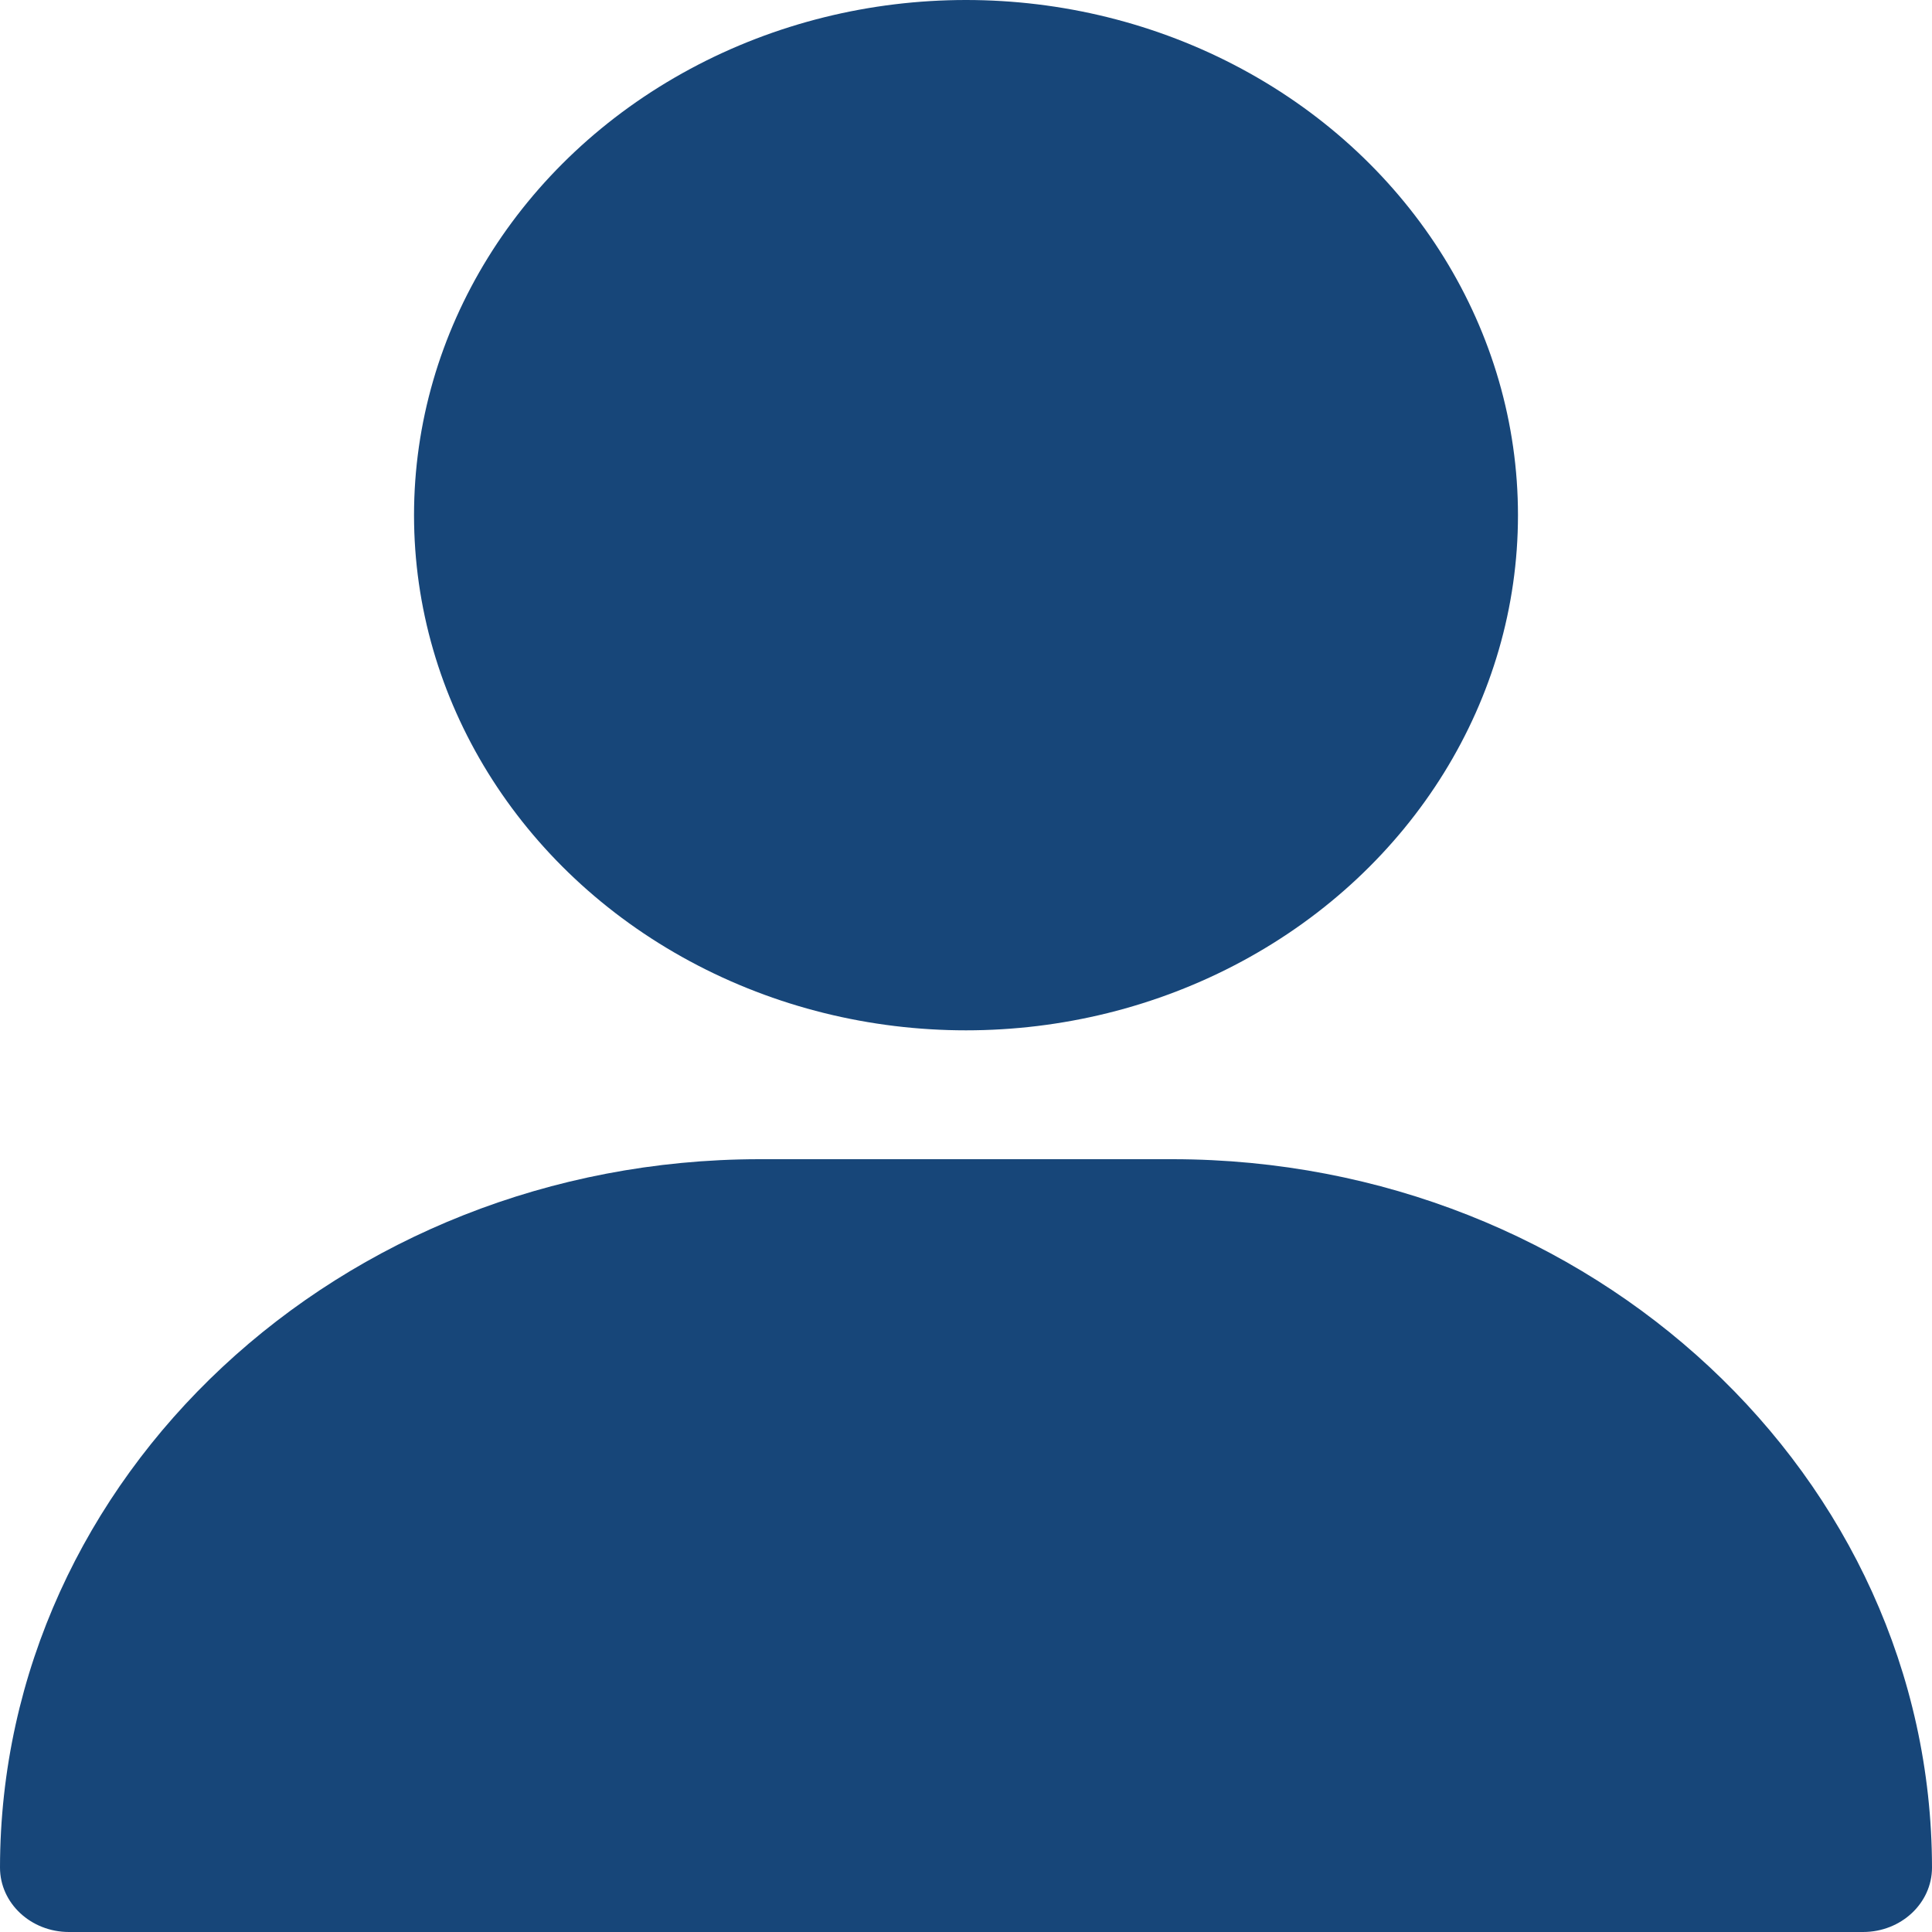
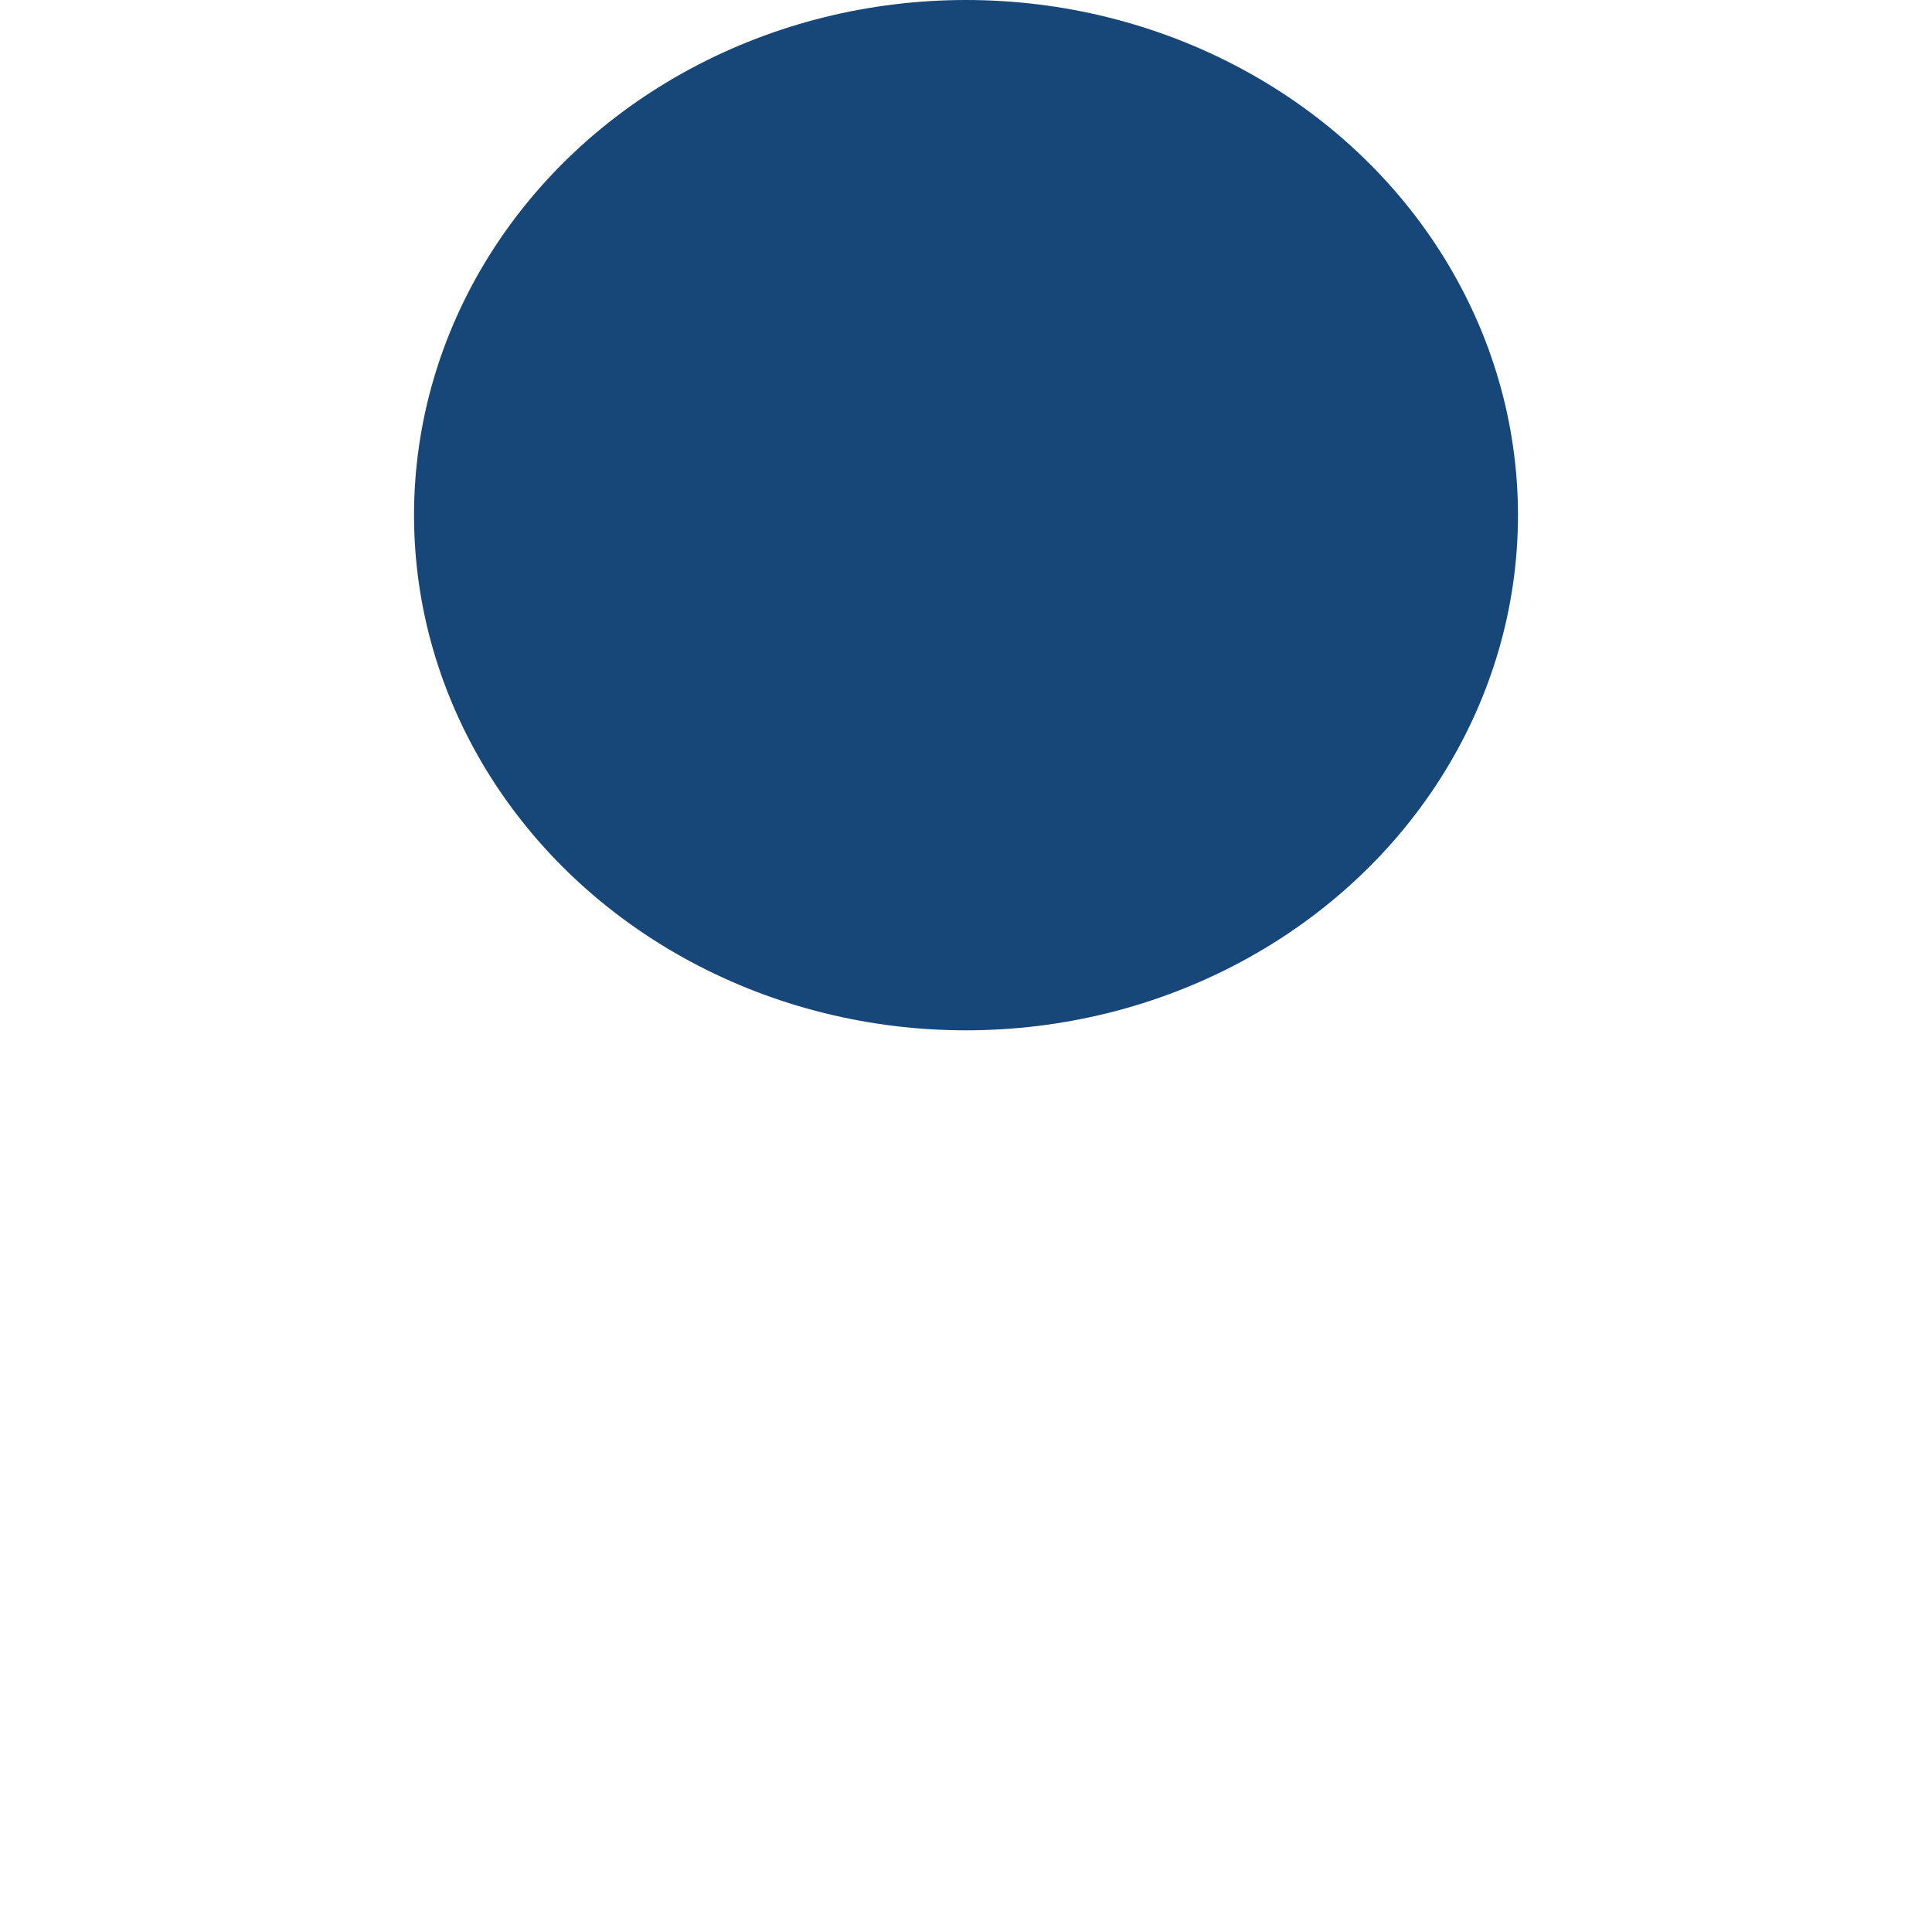
<svg xmlns="http://www.w3.org/2000/svg" width="20px" height="20px" viewBox="0 0 20 20" version="1.1">
  <title>Group 3</title>
  <g id="Page-1" stroke="none" stroke-width="1" fill="none" fill-rule="evenodd">
    <g id="Group-3" fill="#174679" fill-rule="nonzero">
      <ellipse id="Oval" cx="10" cy="5.333" rx="5.714" ry="5.333" />
-       <path d="M12.143,12 L7.857,12 C3.52,12.005 0.005,15.285 0,19.333 C0,19.702 0.32,20 0.714,20 L19.286,20 C19.68,20 20,19.702 20,19.333 C19.995,15.285 16.48,12.005 12.143,12 Z" id="Path" />
    </g>
  </g>
</svg>